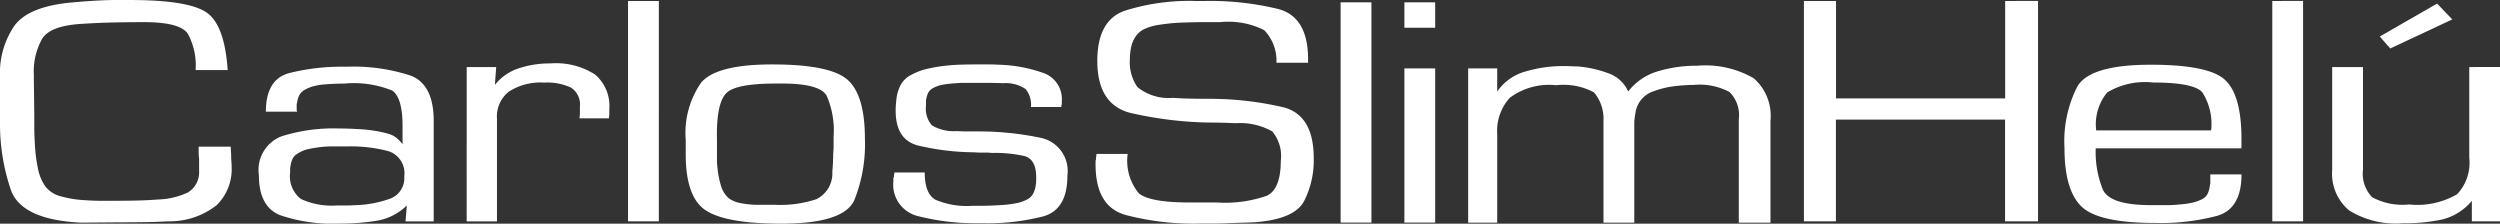
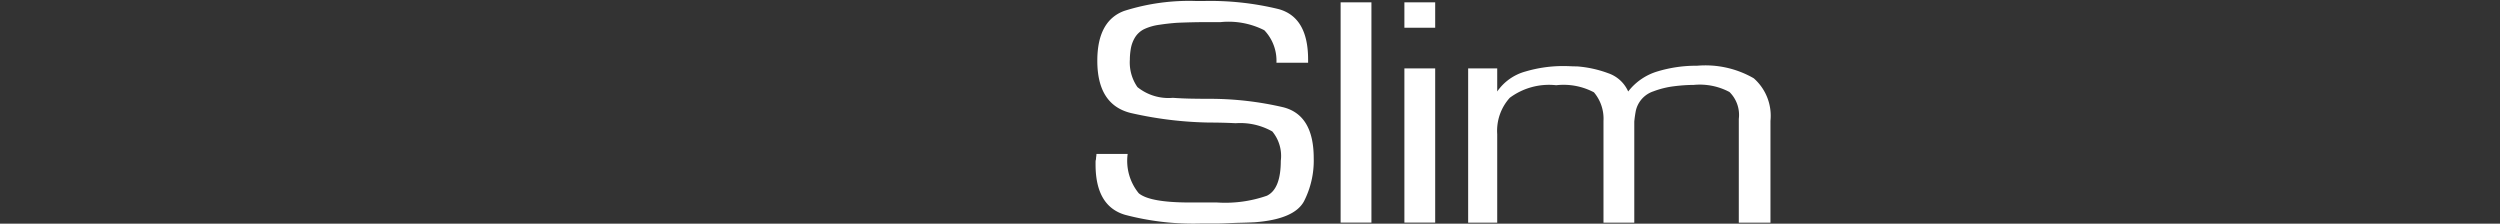
<svg xmlns="http://www.w3.org/2000/svg" id="logo" width="167.309" height="14.967" viewBox="0 0 167.309 14.967">
  <rect x="0" y="0" width="167.309" height="14.967" fill="#333333" stroke="none" />
  <g id="Grupo_26752" data-name="Grupo 26752">
-     <path id="Trazado_8" data-name="Trazado 8" d="M14.169-6.913h2.148q0,.155.015.332t.015.332q0,.177.015.343t.015.343a3.368,3.368,0,0,1-1,2.564,5.1,5.1,0,0,1-3.265,1.083q-.784.044-1.567.055t-1.567.011l-2.7.022Q2.3-2.028,1.6-4.028A13.645,13.645,0,0,1,.875-8.372V-11.6a5.6,5.6,0,0,1,.972-3.415q.972-1.315,3.962-1.558.464-.044.943-.077t.943-.055q.464-.022.943-.022h.943q3.89,0,5.109.829t1.422,3.858H13.966a4.429,4.429,0,0,0-.522-2.432q-.522-.774-2.932-.774-1.016,0-2.046.022t-2.046.088q-2.148.111-2.714.984a4.474,4.474,0,0,0-.566,2.443v.265l.029,2.365v.774q0,.354.015.741t.044.785a10.353,10.353,0,0,0,.2,1.393,3.08,3.08,0,0,0,.493,1.15A1.923,1.923,0,0,0,5-3.575a7.305,7.305,0,0,0,1.538.243q.319.022.639.033t.61.011q.929,0,1.843-.011t1.814-.077a5.082,5.082,0,0,0,1.988-.464A1.559,1.559,0,0,0,14.2-5.255V-6.1a2.83,2.83,0,0,1-.029-.409Zm6.589-2.343h-2.09q0-2.144,1.538-2.575a14.442,14.442,0,0,1,3.831-.431,12.369,12.369,0,0,1,4.339.6q1.524.6,1.524,3.029v6.72H28.015L28.1-2.978A3.734,3.734,0,0,1,26.055-1.95a15.916,15.916,0,0,1-2.511.188,10.945,10.945,0,0,1-3.919-.564Q18.2-2.89,18.2-5.012A2.41,2.41,0,0,1,19.7-7.6a11.479,11.479,0,0,1,3.788-.531q.319,0,.668.011t.7.033a9.507,9.507,0,0,1,1.03.1,7.834,7.834,0,0,1,.972.21,1.5,1.5,0,0,1,.551.276,2.2,2.2,0,0,1,.406.431V-8.306q0-1.9-.7-2.365a6.838,6.838,0,0,0-3.193-.464q-.232,0-.551.011t-.61.033a4.58,4.58,0,0,0-.813.111,2.264,2.264,0,0,0-.639.243.912.912,0,0,0-.406.387,1.457,1.457,0,0,0-.145.5.354.354,0,0,0-.029.144v.287A.533.533,0,0,0,20.758-9.256Zm-.464,4.068a1.905,1.905,0,0,0,.726,1.78,4.971,4.971,0,0,0,2.409.431h.61q.319,0,.639-.022a7.373,7.373,0,0,0,2.235-.409,1.458,1.458,0,0,0,1.016-1.514,1.541,1.541,0,0,0-1.1-1.7,9.867,9.867,0,0,0-2.641-.309H23.138q-.29,0-.581.022a8.513,8.513,0,0,0-.972.144,2.161,2.161,0,0,0-.8.321.779.779,0,0,0-.334.354,1.543,1.543,0,0,0-.131.464.867.867,0,0,0-.029.221Zm11.814-7.052h1.974l-.087,1.194a3.336,3.336,0,0,1,1.582-1.105,6.574,6.574,0,0,1,2.133-.332,4.822,4.822,0,0,1,3,.752,2.761,2.761,0,0,1,.943,2.3v.3a2,2,0,0,1-.029.321H39.654a2.321,2.321,0,0,0,.029-.376v-.4a1.335,1.335,0,0,0-.6-1.282A3.769,3.769,0,0,0,37.3-11.2a3.921,3.921,0,0,0-2.366.6,2.117,2.117,0,0,0-.8,1.813v6.875H32.107Zm12.859-4.421V-1.917H42.905V-16.662Zm1.8,9.307A5.889,5.889,0,0,1,47.8-11.2q1.03-1.216,4.746-1.216,3.89,0,5.051,1.028t1.161,3.946a10.057,10.057,0,0,1-.711,4.112q-.711,1.57-4.891,1.57-3.628,0-5.007-.862T46.766-6.382Zm2.09-.022V-6.04a4.193,4.193,0,0,0,.029.5,6.071,6.071,0,0,0,.232,1.216,1.77,1.77,0,0,0,.552.884,2.026,2.026,0,0,0,.784.309,6.818,6.818,0,0,0,.987.111H52.8A7.639,7.639,0,0,0,55.517-3.4a1.919,1.919,0,0,0,1.059-1.835q.029-.309.044-.6t.015-.6a5.825,5.825,0,0,0,.029-.586V-7.6a5.837,5.837,0,0,0-.464-2.719q-.464-.818-2.961-.818H52.8q-2.641,0-3.295.619t-.653,2.807ZM71.9-9.566H69.871a1.668,1.668,0,0,0-.348-1.194,2.352,2.352,0,0,0-1.509-.4q-.552-.022-1.118-.022H65.328q-.218,0-.45.022a7.625,7.625,0,0,0-.842.088,2.225,2.225,0,0,0-.726.243.778.778,0,0,0-.348.376,1.864,1.864,0,0,0-.116.464v.354a1.679,1.679,0,0,0,.392,1.293,2.832,2.832,0,0,0,1.64.387q.377.022.769.022h.769a20.092,20.092,0,0,1,4.064.42,2.267,2.267,0,0,1,1.829,2.542q0,2.255-1.6,2.719a15.122,15.122,0,0,1-4.122.464h-.464a15.58,15.58,0,0,1-3.759-.464,2.168,2.168,0,0,1-1.7-2.365v-.144A.354.354,0,0,1,60.7-4.9a.782.782,0,0,1,.015-.144.784.784,0,0,0,.014-.144h2.032q0,1.415.711,1.824a5.363,5.363,0,0,0,2.482.409h.493q.29,0,.639-.011T67.81-3a7.49,7.49,0,0,0,.987-.111,2.647,2.647,0,0,0,.813-.265.949.949,0,0,0,.421-.42,1.608,1.608,0,0,0,.16-.553,1.238,1.238,0,0,0,.029-.265v-.265q0-1.216-.827-1.415a8.915,8.915,0,0,0-2.046-.2h-.116a2.881,2.881,0,0,0-.363-.022h-.392q-.145,0-.29-.011t-.29-.011a16.579,16.579,0,0,1-3.585-.453q-1.495-.387-1.495-2.332,0-.2.015-.409t.044-.431a2.688,2.688,0,0,1,.261-.851,1.6,1.6,0,0,1,.668-.674,4.165,4.165,0,0,1,1.161-.442,10.328,10.328,0,0,1,1.393-.221q.493-.044.972-.055t.885-.011h.769q.392,0,.8.022a9.62,9.62,0,0,1,2.859.531,1.852,1.852,0,0,1,1.292,1.923v.2a.16.16,0,0,0-.029.088Zm65.367-7.1V-1.917h-2.206V-8.726h-11.32v6.809H121.6V-16.662h2.148v6.521h11.32v-6.521ZM148.794-5.056h2.09q0,2.277-1.6,2.763a14.725,14.725,0,0,1-4.18.486q-3.8,0-4.934-1.105t-1.132-3.913a8.045,8.045,0,0,1,.871-4.134q.871-1.437,4.905-1.437,3.8,0,4.92.973t1.147,3.846V-6.8h-9.753a6.678,6.678,0,0,0,.479,2.763Q142.088-3,144.817-3h1.176a6.127,6.127,0,0,0,.711-.044,5.191,5.191,0,0,0,.842-.111,2.7,2.7,0,0,0,.7-.243.806.806,0,0,0,.392-.409,1.972,1.972,0,0,0,.131-.519.636.636,0,0,0,.029-.2v-.531ZM148.852-8a3.925,3.925,0,0,0-.6-2.564q-.6-.641-3.265-.641a4.942,4.942,0,0,0-3.091.663A3.367,3.367,0,0,0,141.16-8Zm6.154-8.666V-1.917h-2.061V-16.662Zm13.178,4.421V-1.917H166.3V-3.288a3.725,3.725,0,0,1-1.988,1.249,12.111,12.111,0,0,1-2.656.254,5.917,5.917,0,0,1-3.57-.862,3.2,3.2,0,0,1-1.132-2.719v-6.875h2.061v6.875a2.252,2.252,0,0,0,.61,1.835,4.277,4.277,0,0,0,2.467.486,5.3,5.3,0,0,0,3.222-.685,3.05,3.05,0,0,0,.813-2.432v-6.079Zm-4.209-4.244,1.016,1.061-4.151,1.945-.7-.8Z" transform="translate(-0.875 16.728)" fill="#fff" />
    <path id="Trazado_9" data-name="Trazado 9" d="M170.624-12.641h-2.119a2.947,2.947,0,0,0-.813-2.177,5.278,5.278,0,0,0-2.932-.542h-1.045q-.377,0-.856.011t-1,.033q-.61.044-1.19.133a3.533,3.533,0,0,0-.958.265,1.5,1.5,0,0,0-.682.6,2.156,2.156,0,0,0-.276.774q-.029.177-.044.354t-.014.332a2.887,2.887,0,0,0,.508,1.846,3.306,3.306,0,0,0,2.366.718q.639.044,1.248.055t1.219.011a21.592,21.592,0,0,1,4.92.564Q171-9.148,171-6.252a5.972,5.972,0,0,1-.653,2.885q-.653,1.2-3.294,1.4-.464.022-.929.033t-.9.033q-.464.022-.929.022h-.929a17.879,17.879,0,0,1-4.993-.586Q156.4-3.047,156.4-5.832v-.177a.564.564,0,0,1,.029-.177,1.089,1.089,0,0,1,.015-.177,1.089,1.089,0,0,0,.015-.177h2.09a3.426,3.426,0,0,0,.74,2.631q.74.619,3.411.619h1.829a8.461,8.461,0,0,0,3.338-.453q.929-.453.929-2.332a2.571,2.571,0,0,0-.566-1.967,4.357,4.357,0,0,0-2.453-.553q-.435-.022-.871-.033t-.871-.011a25.286,25.286,0,0,1-5.283-.641q-2.235-.553-2.235-3.493,0-2.675,1.8-3.338a14.284,14.284,0,0,1,4.818-.663h.522a19.264,19.264,0,0,1,4.993.542q1.974.542,1.974,3.371Zm4.238-4.045V-1.942H172.8V-16.687Zm4.267,4.421V-1.942h-2.061V-12.265Zm0-4.421v1.7h-2.061v-1.7Zm2.206,4.421h1.945v1.547a3.382,3.382,0,0,1,1.887-1.337,8.864,8.864,0,0,1,2.554-.365q.232,0,.45.011t.45.011a7.611,7.611,0,0,1,2.075.453,2.26,2.26,0,0,1,1.35,1.227,3.879,3.879,0,0,1,1.974-1.348,8.926,8.926,0,0,1,2.641-.376,6.47,6.47,0,0,1,3.788.84,3.343,3.343,0,0,1,1.118,2.852v6.809h-2.119V-8.883a2.155,2.155,0,0,0-.624-1.8,4.224,4.224,0,0,0-2.395-.475q-.29,0-.624.022t-.682.066a5.908,5.908,0,0,0-1.393.343,1.777,1.777,0,0,0-.958.763,1.775,1.775,0,0,0-.232.619q-.058.332-.087.641v6.764h-2.061V-8.75a2.729,2.729,0,0,0-.639-1.912,4.332,4.332,0,0,0-2.525-.475,4.395,4.395,0,0,0-3.106.84,3.289,3.289,0,0,0-.842,2.432v5.924h-1.945Z" transform="translate(-83.081 16.841)" fill="#fff" />
  </g>
</svg>